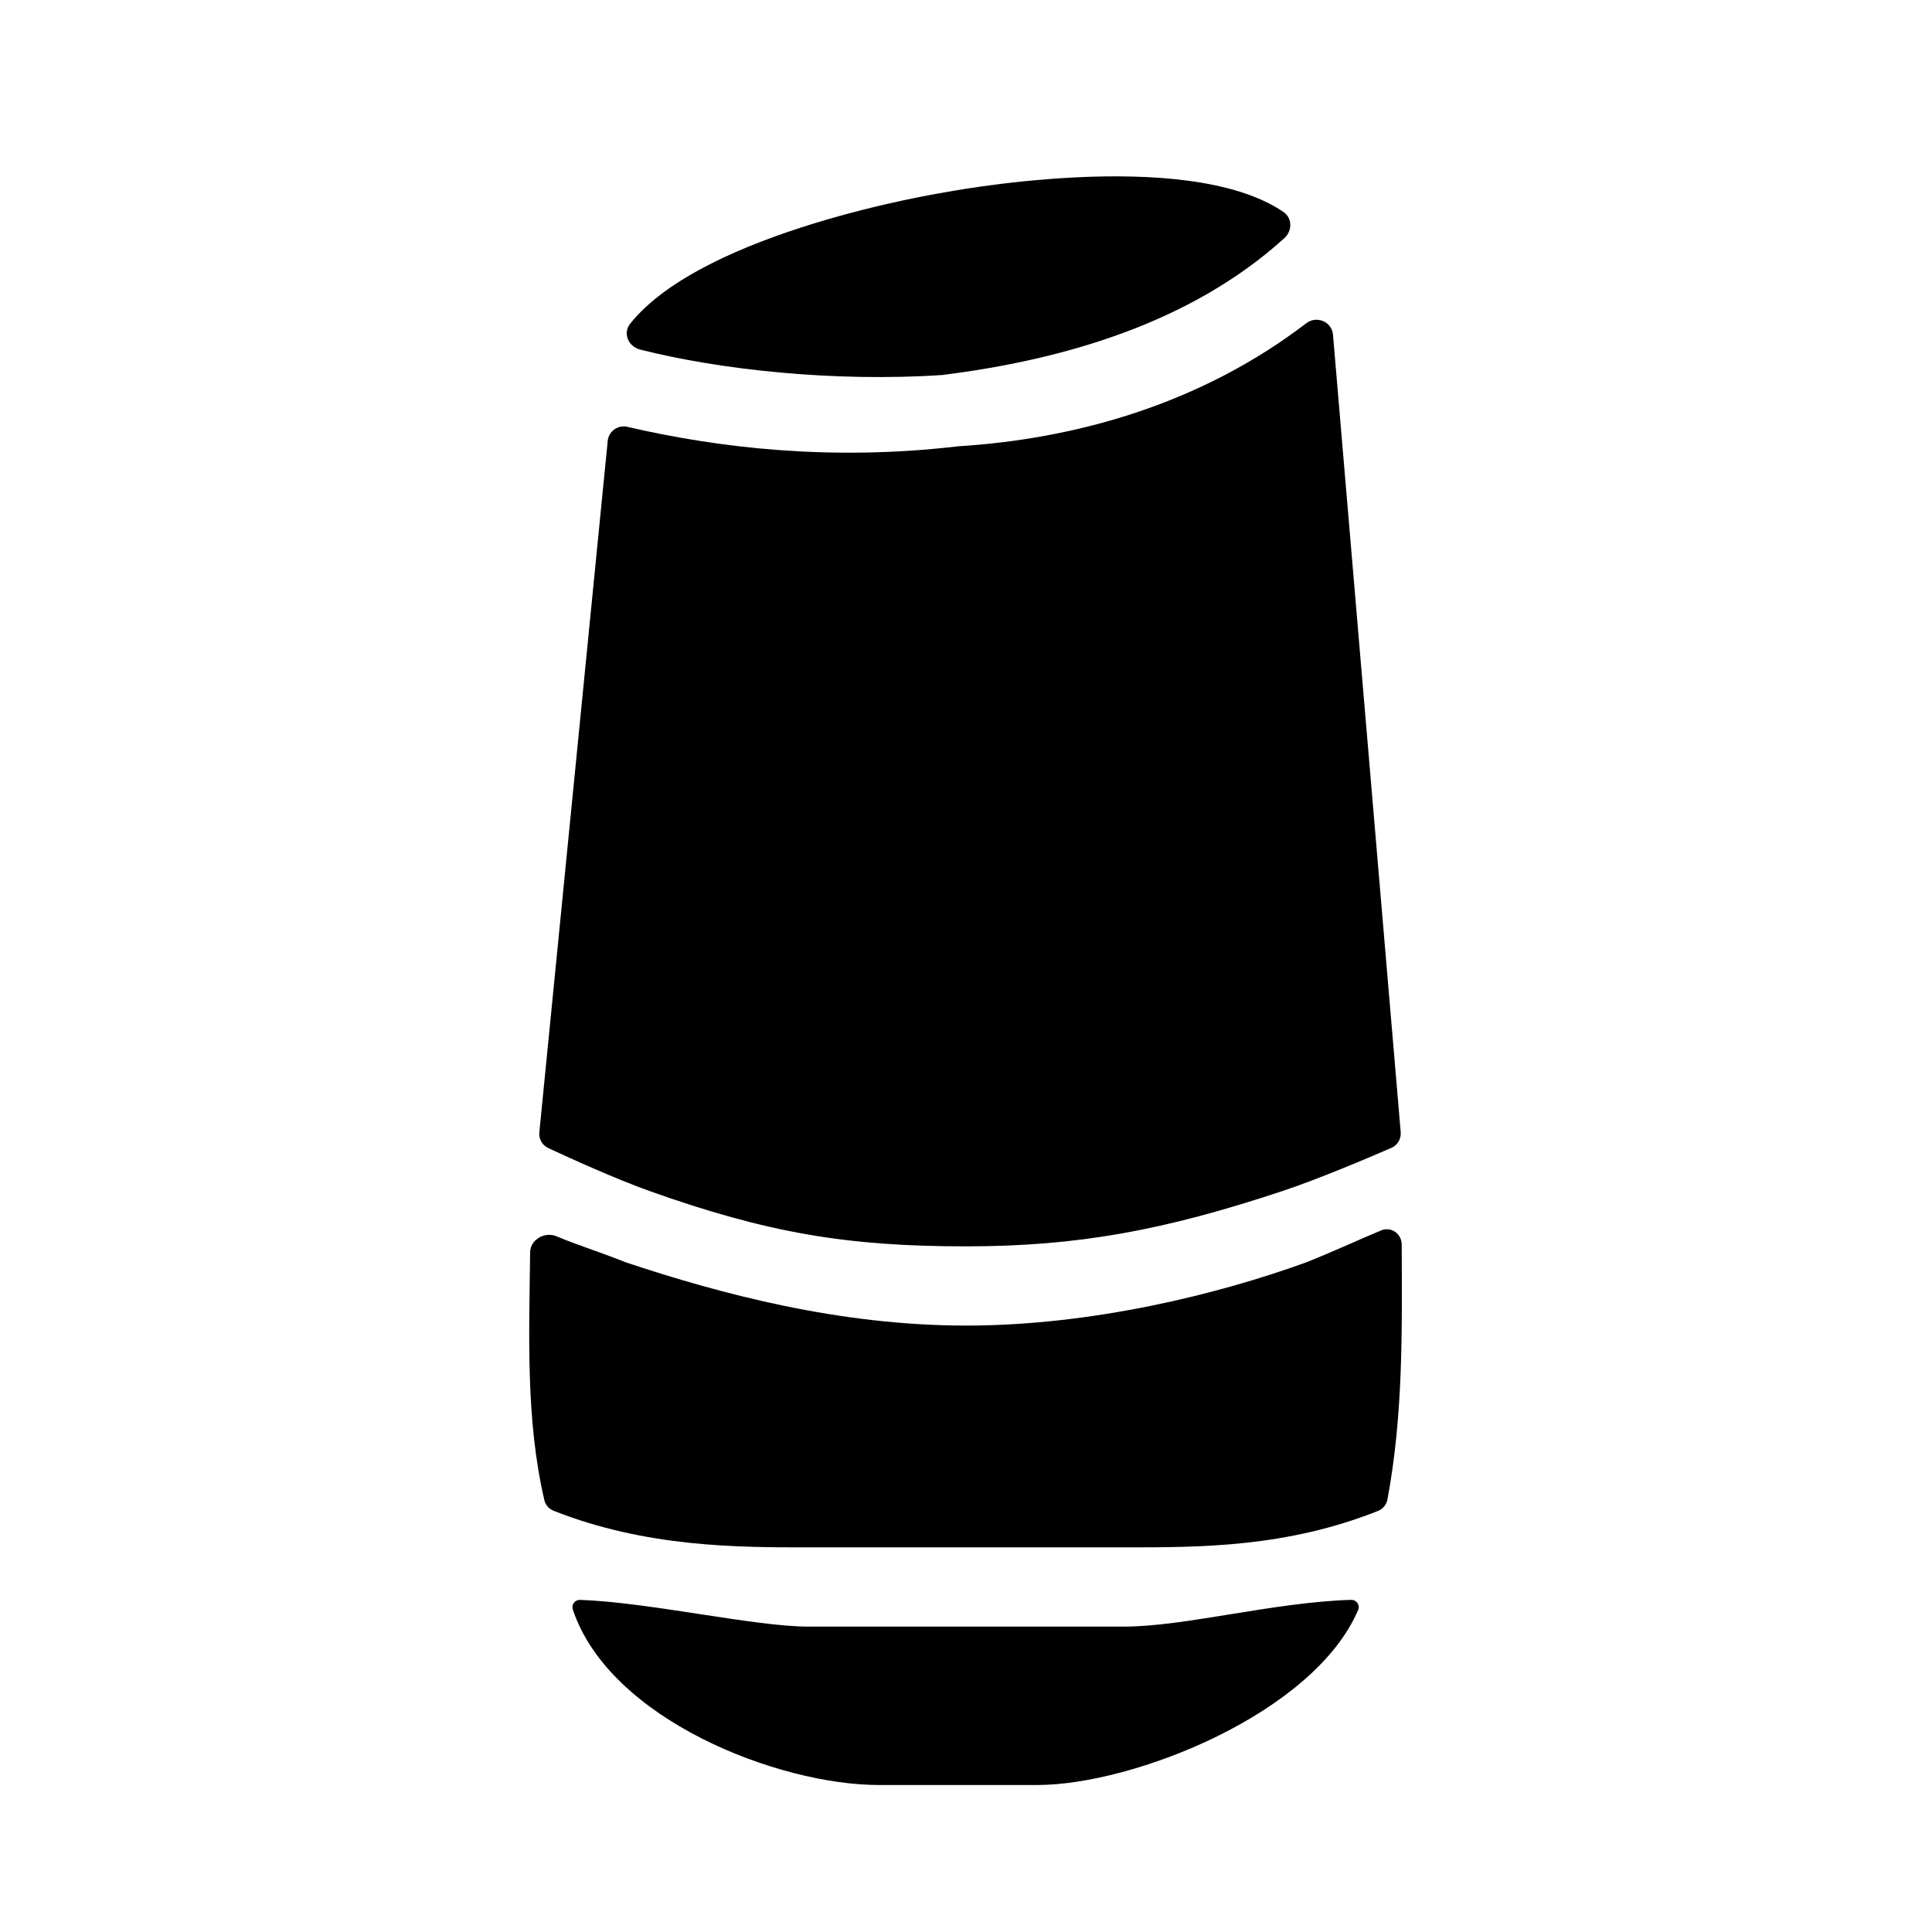
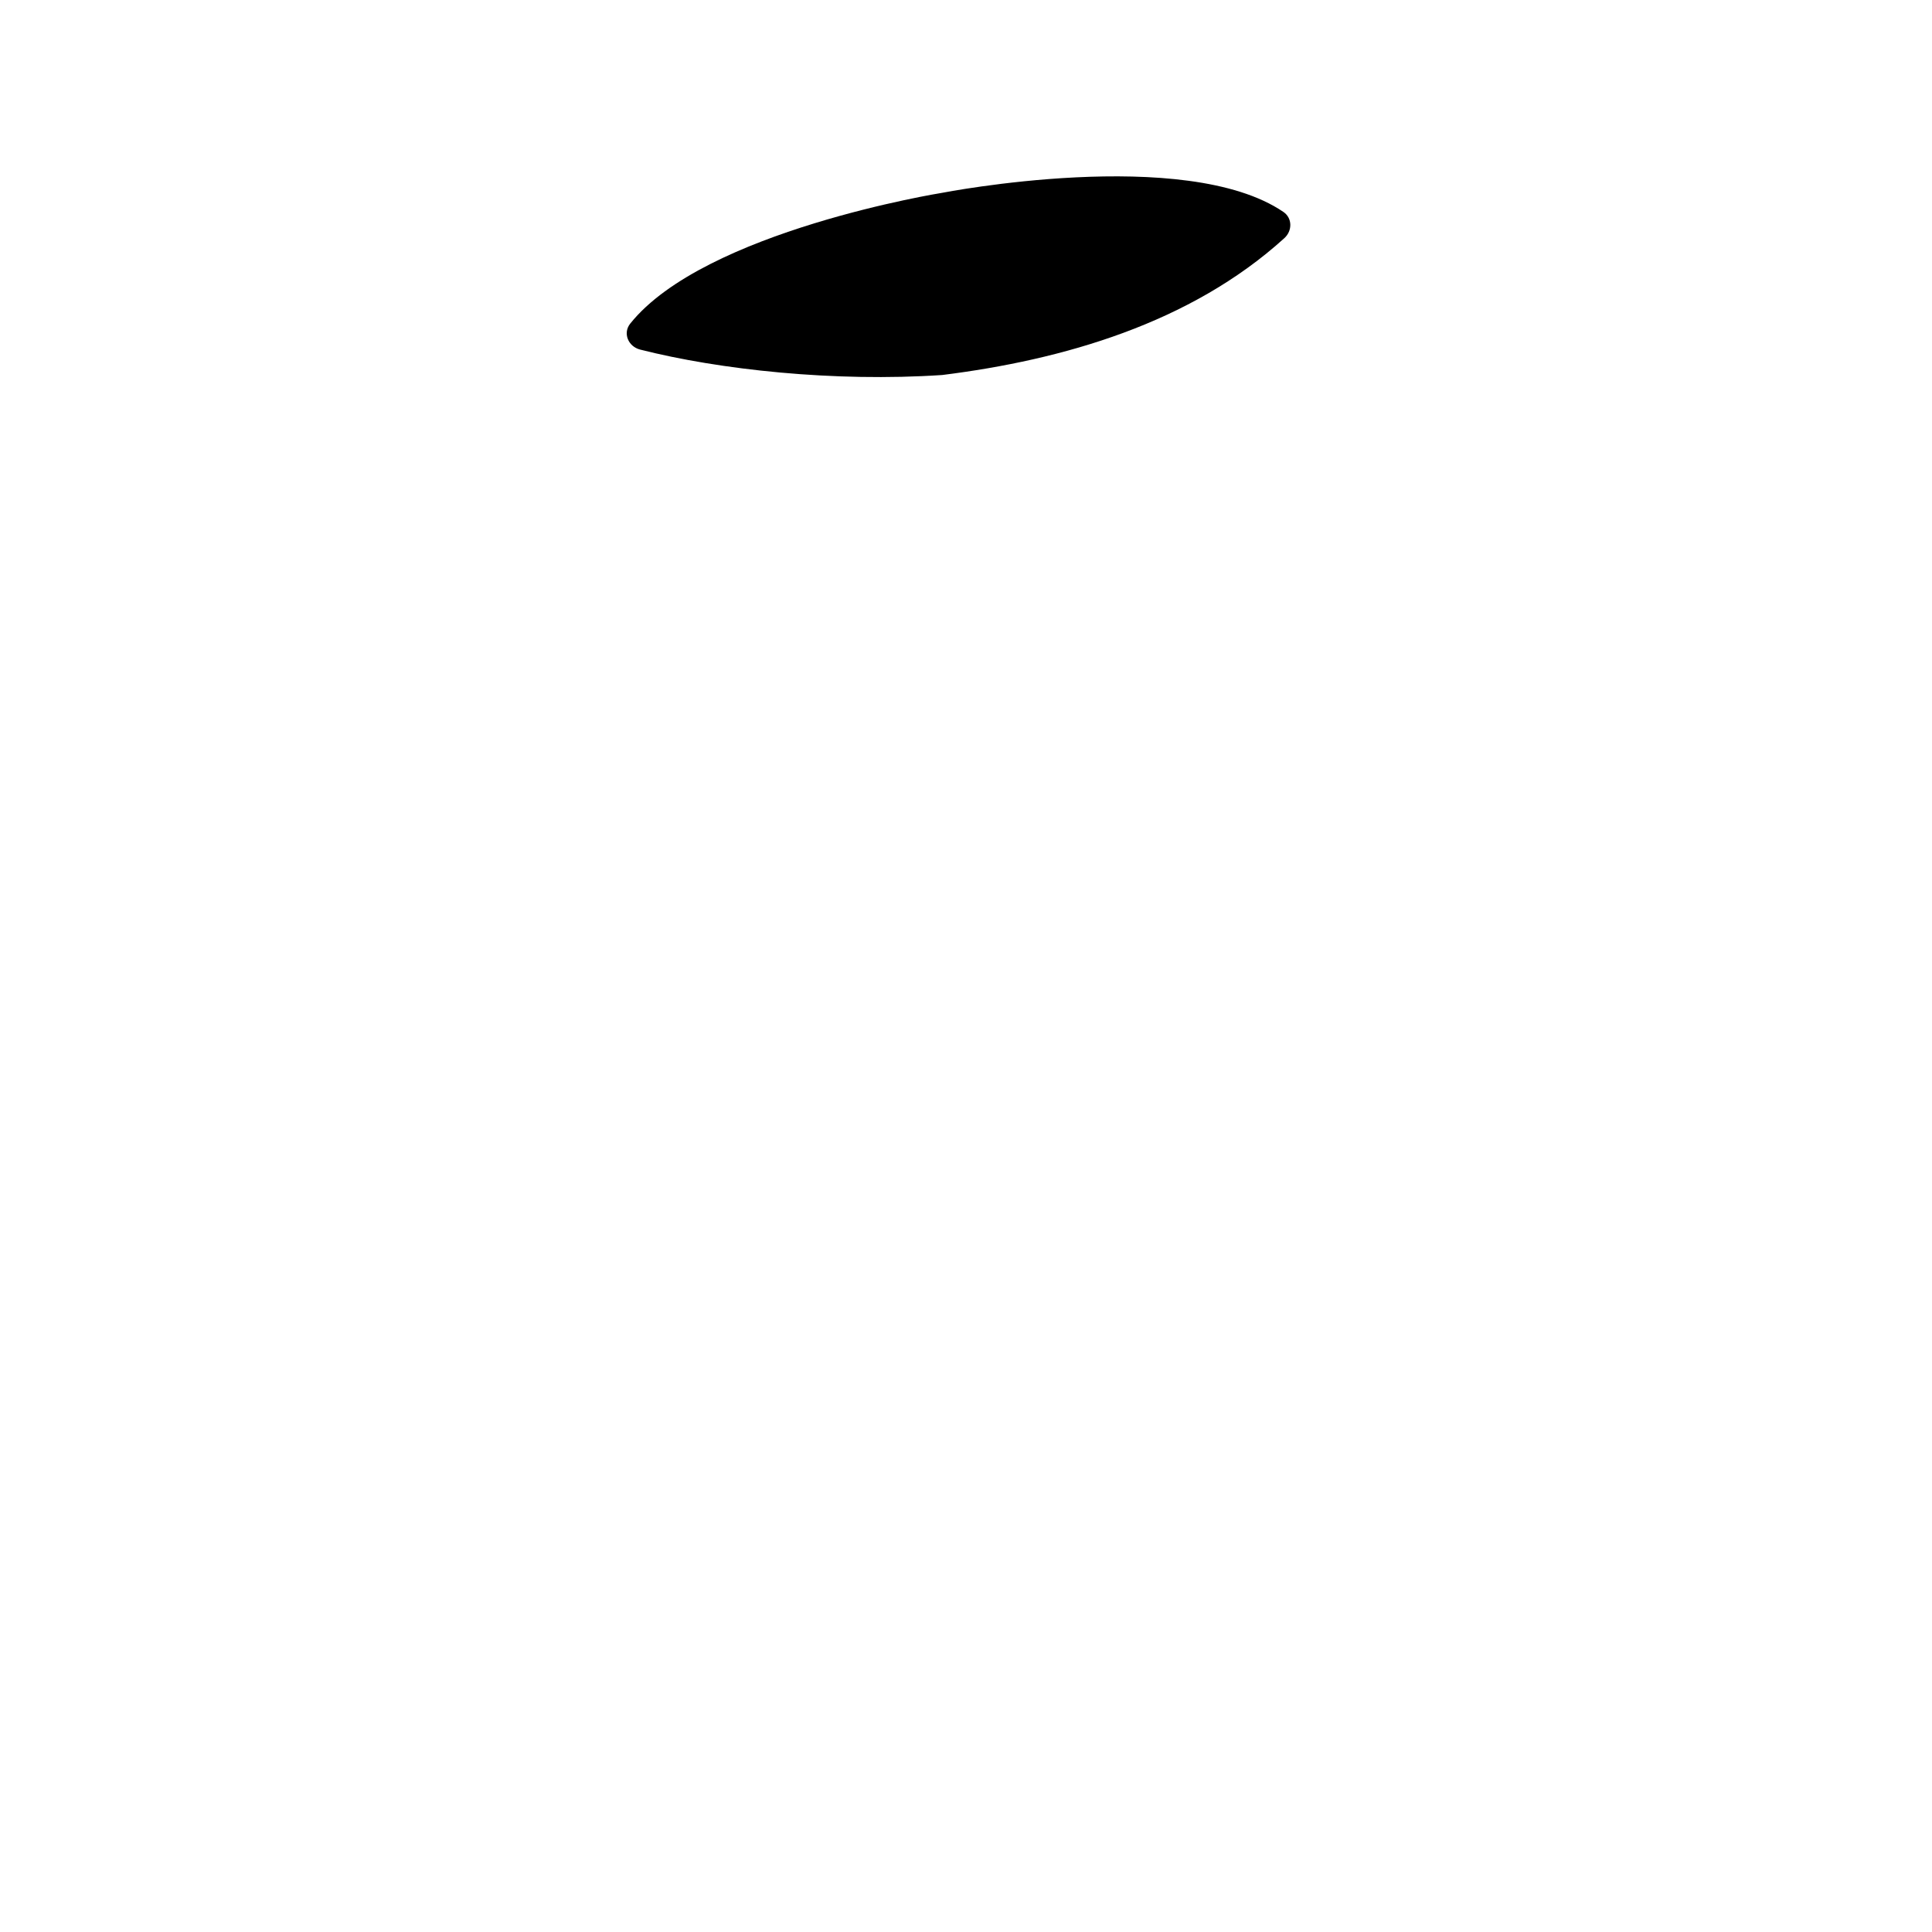
<svg xmlns="http://www.w3.org/2000/svg" fill="#000000" width="800px" height="800px" version="1.1" viewBox="144 144 512 512">
  <g fill-rule="evenodd">
-     <path d="m441.98 575.06h-83.965c-13.984 0-42.074-6.453-60.281-7.074-1.371-0.047-2.367 1.242-1.934 2.547 9.742 29.227 54.555 46.512 81.105 46.512h41.984c25.426 0 73.27-18.906 85.035-46.387 0.562-1.316-0.441-2.719-1.875-2.676-20.371 0.594-44.043 7.078-60.07 7.078z" />
-     <path d="m358.02 554.07h83.969c20.414 0 42.812 0 67.199-9.656 1.297-0.512 2.242-1.664 2.496-3.035 4.203-22.488 3.867-44.773 3.785-67.551-0.012-2.867-2.805-4.852-5.453-3.758-5.449 2.25-12.031 5.34-19.746 8.426-23.094 8.398-56.68 16.797-90.266 16.797-33.59 0-65.078-8.398-90.27-16.797-7.023-2.809-13.105-4.676-18.25-6.863-3.086-1.312-6.953 0.859-6.992 4.211-0.258 21.949-1.207 44.227 3.758 65.68 0.301 1.293 1.215 2.356 2.449 2.844 24.535 9.703 48.914 9.703 67.32 9.703z" />
-     <path d="m316.03 459.6c31.363 11.164 52.48 14.695 83.969 14.695 29.387 0 52.383-4.172 83.965-14.695 9.656-3.215 23.066-8.926 28.762-11.398 1.641-0.711 2.625-2.391 2.473-4.176l-17.945-211.37c-0.289-3.41-4.344-5.086-7.062-3.004-28.09 21.48-61.098 30.676-92.293 32.625-33.488 3.941-63.277 0.484-87.637-5.16-2.496-0.578-4.953 1.152-5.207 3.703l-18.125 183.25c-0.172 1.762 0.766 3.438 2.371 4.184 5.367 2.5 17.754 8.148 26.73 11.344z" />
    <path d="m393.7 243.38c31.934-3.992 65.762-13.676 90.664-36.266 2.148-1.949 2.152-5.312-0.242-6.945-25.988-17.691-90.422-5.074-90.422-5.074s-62.992 10.07-82.68 34.66c-2.035 2.543-0.531 6.082 2.625 6.887 21.055 5.348 51.426 8.645 80.055 6.738z" />
  </g>
</svg>